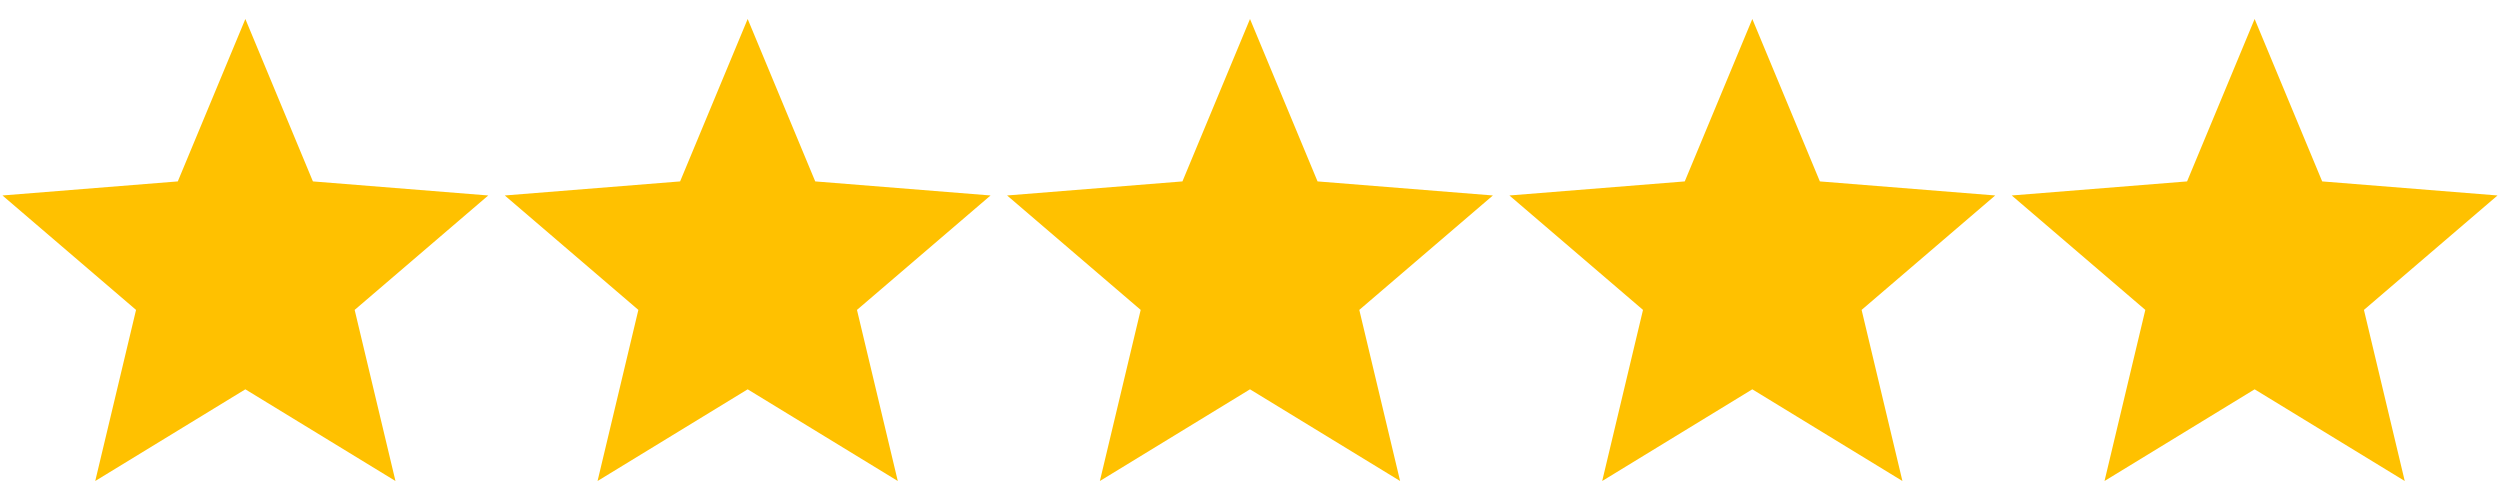
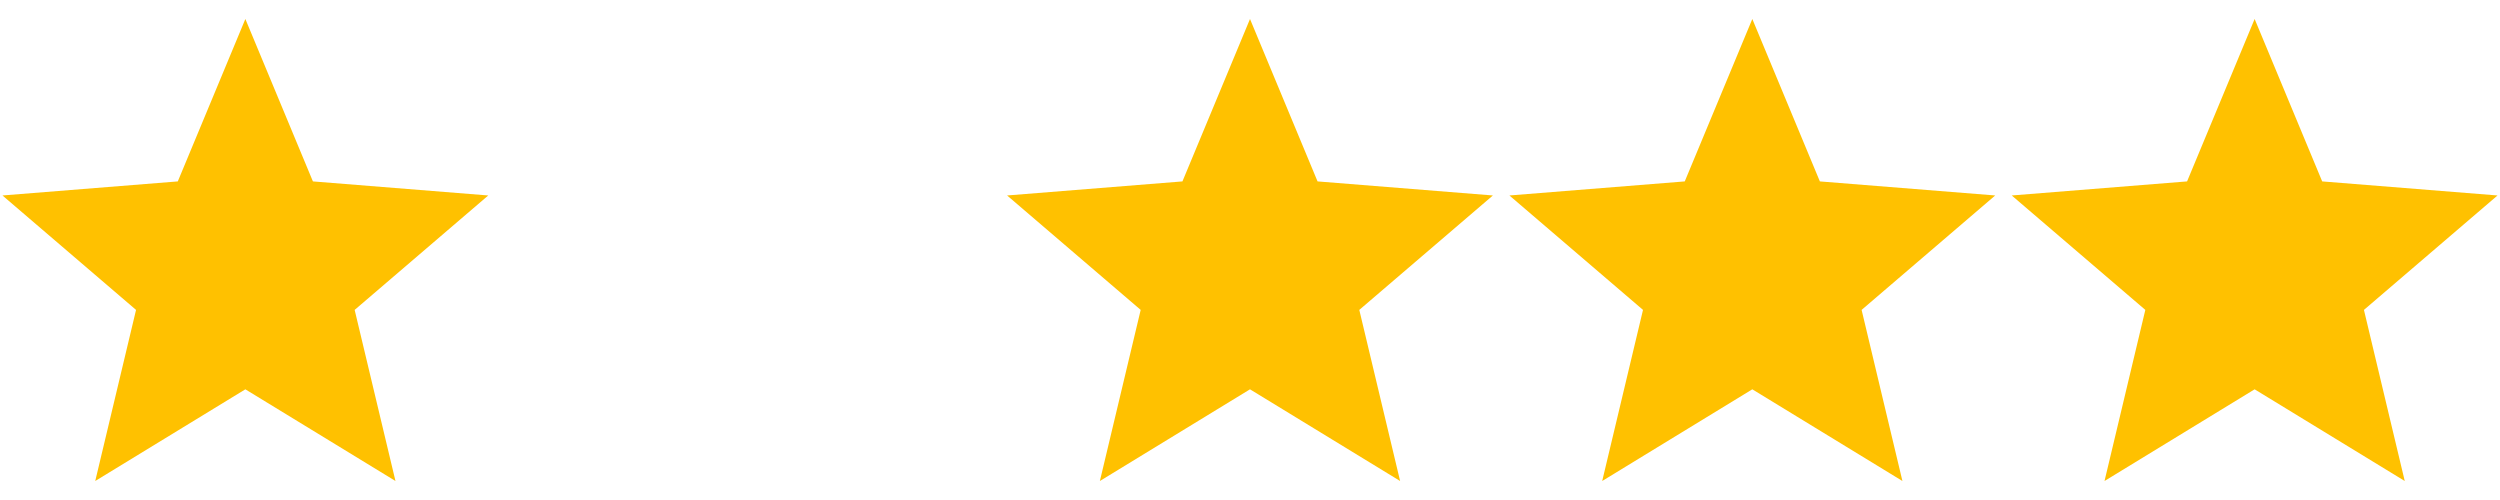
<svg xmlns="http://www.w3.org/2000/svg" height="120mm" viewBox="0 0 600 120" width="600mm">
  <g fill="#ffc100" stroke-width=".265">
    <path d="m113.887 80.135 16.212 38.979 42.081 3.374-32.062 27.464 9.795 41.064-36.028-22.006-36.028 22.006 9.795-41.064-32.062-27.464 42.081-3.374z" transform="matrix(1 0 0 1 -55 -75.576)" />
-     <path d="m113.887 80.135 16.212 38.979 42.081 3.374-32.062 27.464 9.795 41.064-36.028-22.006-36.028 22.006 9.795-41.064-32.062-27.464 42.081-3.374z" transform="matrix(1 0 0 1 65.556 -75.576)" />
    <path d="m113.887 80.135 16.212 38.979 42.081 3.374-32.062 27.464 9.795 41.064-36.028-22.006-36.028 22.006 9.795-41.064-32.062-27.464 42.081-3.374z" transform="matrix(1 0 0 1 186.113 -75.576)" />
    <path d="m113.887 80.135 16.212 38.979 42.081 3.374-32.062 27.464 9.795 41.064-36.028-22.006-36.028 22.006 9.795-41.064-32.062-27.464 42.081-3.374z" transform="matrix(1 0 0 1 306.669 -75.576)" />
    <path d="m113.887 80.135 16.212 38.979 42.081 3.374-32.062 27.464 9.795 41.064-36.028-22.006-36.028 22.006 9.795-41.064-32.062-27.464 42.081-3.374z" transform="matrix(1 0 0 1 427.226 -75.576)" />
  </g>
</svg>